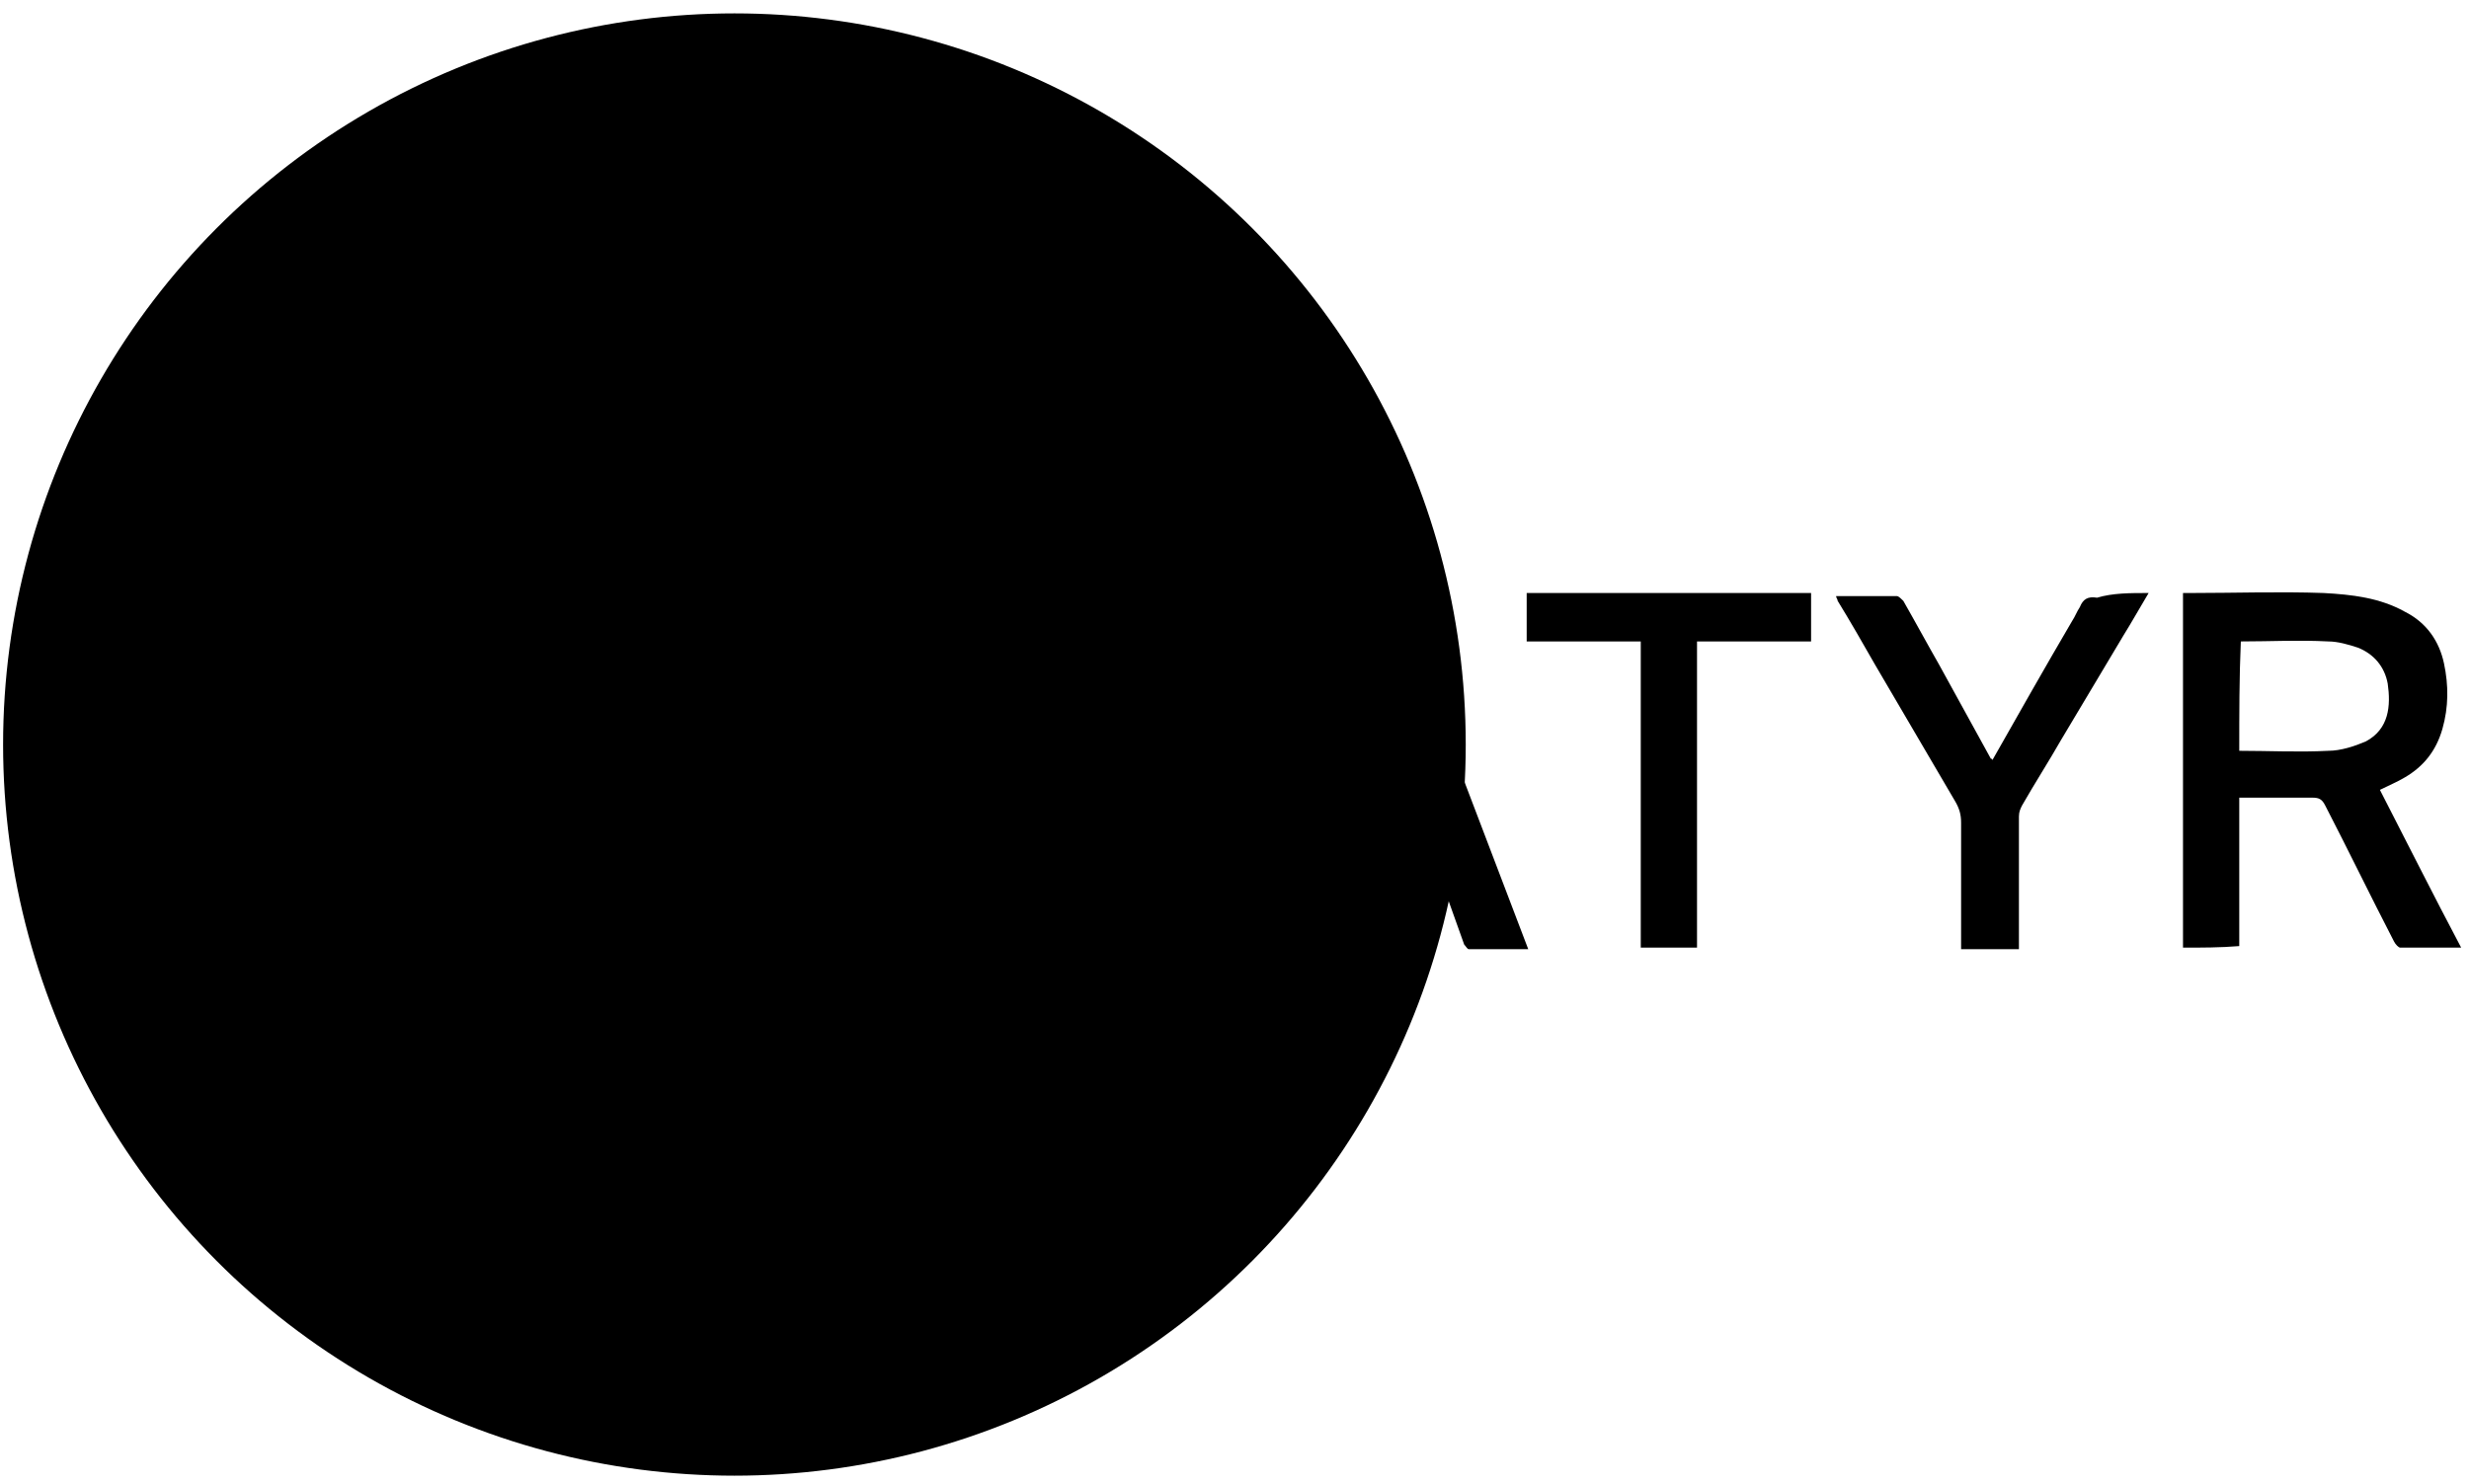
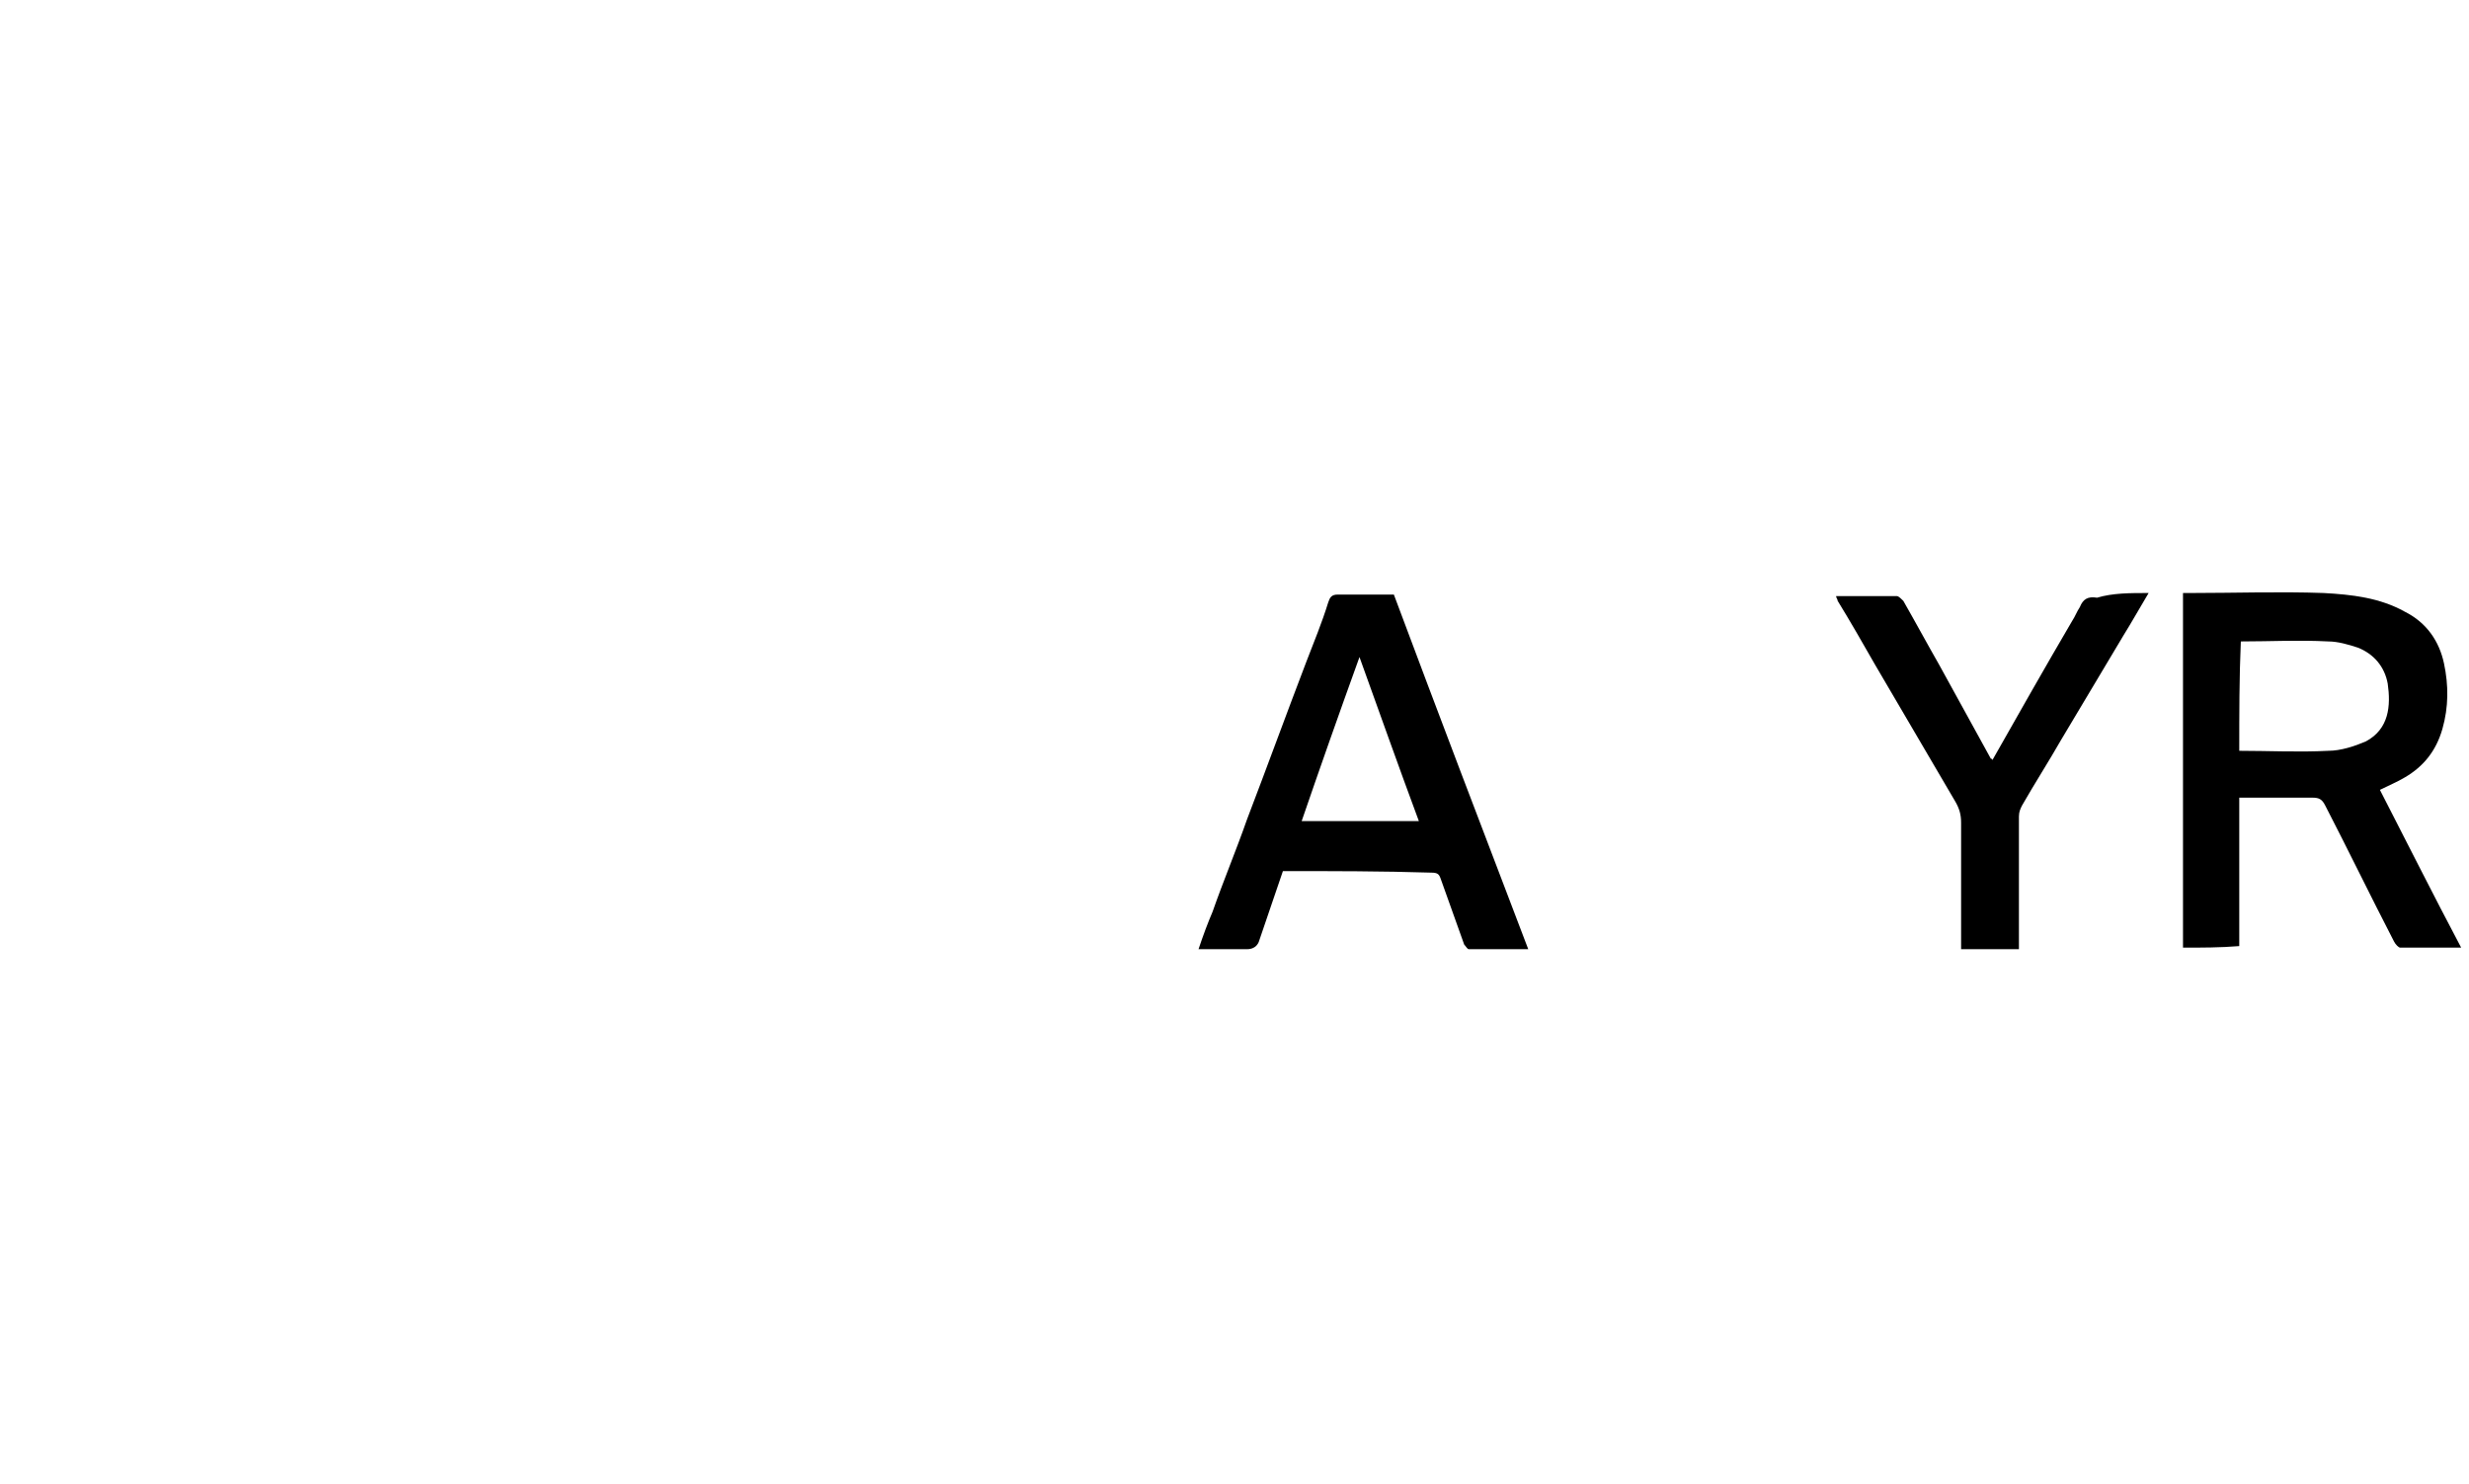
<svg xmlns="http://www.w3.org/2000/svg" width="158" height="95" viewBox="0 0 158 95" fill="none">
-   <circle cx="46.998" cy="47.657" r="46.8" fill="#F37021" style="fill:#F37021;fill:color(display-p3 0.953 0.439 0.129);fill-opacity:1;" />
-   <path d="M70.698 48.558C71.998 49.158 72.998 50.057 73.498 51.357C73.698 51.857 73.798 52.458 73.898 53.058C74.098 54.158 73.998 55.257 73.598 56.357C72.898 58.557 71.198 59.758 69.098 60.258C67.798 60.558 66.398 60.658 65.098 60.758C62.498 60.858 59.898 60.758 57.298 60.758C57.098 60.758 56.898 60.758 56.698 60.758C56.698 53.158 56.698 45.658 56.698 38.058C56.898 38.058 57.098 38.058 57.298 38.058C60.198 38.058 63.098 38.058 65.998 38.058C67.698 38.058 69.298 38.358 70.698 39.157C72.198 39.958 72.898 41.358 72.998 42.958C73.098 44.057 72.998 45.057 72.598 46.157C72.198 47.057 71.598 47.858 70.698 48.558ZM60.298 57.558C62.498 57.558 64.698 57.658 66.898 57.558C67.898 57.558 68.798 57.158 69.498 56.258C70.198 55.358 70.298 54.357 70.198 53.357C69.998 51.957 69.198 51.057 67.898 50.657C67.298 50.458 66.598 50.357 65.998 50.357C64.298 50.357 62.598 50.357 60.898 50.357C60.698 50.357 60.498 50.357 60.298 50.357C60.298 52.757 60.298 55.158 60.298 57.558ZM60.298 47.458C62.198 47.458 63.998 47.557 65.898 47.458C66.898 47.458 67.798 47.157 68.598 46.357C69.098 45.857 69.298 45.157 69.398 44.458C69.598 43.458 69.098 42.258 68.298 41.657C67.598 41.157 66.698 40.957 65.898 40.857C64.998 40.857 64.098 40.857 63.098 40.857C62.198 40.857 61.298 40.857 60.398 40.857C60.298 43.157 60.298 45.258 60.298 47.458Z" fill="#2B313B" style="fill:#2B313B;fill:color(display-p3 0.169 0.192 0.231);fill-opacity:1;" />
  <path d="M139.698 60.657C139.698 53.057 139.698 45.557 139.698 37.958C139.898 37.958 139.998 37.958 140.198 37.958C142.998 37.958 145.898 37.858 148.698 37.958C150.498 38.057 152.298 38.258 153.898 39.157C155.298 39.858 156.098 41.057 156.398 42.458C156.698 43.858 156.698 45.258 156.298 46.657C155.898 48.057 155.098 49.058 153.898 49.758C153.398 50.058 152.898 50.258 152.298 50.558C153.998 53.858 155.698 57.258 157.498 60.657C156.098 60.657 154.798 60.657 153.598 60.657C153.498 60.657 153.298 60.458 153.198 60.258C151.698 57.358 150.298 54.458 148.798 51.558C148.598 51.158 148.398 51.058 147.998 51.058C146.398 51.058 144.898 51.058 143.298 51.058C143.298 54.258 143.298 57.358 143.298 60.558C142.098 60.658 140.898 60.657 139.698 60.657ZM143.298 48.058C145.198 48.058 147.098 48.158 148.998 48.058C149.798 48.058 150.698 47.758 151.398 47.458C152.898 46.657 152.998 45.158 152.798 43.758C152.598 42.658 151.898 41.858 150.898 41.458C150.298 41.258 149.598 41.058 148.998 41.058C147.098 40.958 145.298 41.058 143.398 41.058C143.298 43.358 143.298 45.658 143.298 48.058Z" fill="#2B313B" style="fill:#2B313B;fill:color(display-p3 0.169 0.192 0.231);fill-opacity:1;" />
  <path d="M82.098 55.758C81.598 57.258 81.098 58.657 80.598 60.157C80.498 60.557 80.198 60.758 79.798 60.758C78.798 60.758 77.798 60.758 76.698 60.758C76.998 59.858 77.298 59.057 77.598 58.357C78.298 56.357 79.098 54.458 79.798 52.458C81.098 49.057 82.298 45.757 83.598 42.357C84.098 41.057 84.598 39.858 84.998 38.558C85.098 38.258 85.198 38.058 85.598 38.058C86.798 38.058 87.998 38.058 89.198 38.058C91.998 45.558 94.898 53.158 97.798 60.758C96.498 60.758 95.198 60.758 93.998 60.758C93.898 60.758 93.798 60.557 93.698 60.458C93.198 59.057 92.698 57.658 92.198 56.258C92.098 55.958 91.998 55.857 91.598 55.857C88.398 55.757 85.298 55.758 82.098 55.758ZM86.998 42.058C85.698 45.658 84.498 49.058 83.298 52.558C85.798 52.558 88.298 52.558 90.798 52.558C89.498 49.058 88.298 45.658 86.998 42.058Z" fill="#2B313B" style="fill:#2B313B;fill:color(display-p3 0.169 0.192 0.231);fill-opacity:1;" />
  <path d="M137.498 37.958C136.898 38.958 136.398 39.858 135.898 40.657C134.598 42.858 133.198 45.157 131.898 47.357C131.098 48.757 130.198 50.158 129.398 51.558C129.298 51.758 129.198 51.958 129.198 52.258C129.198 54.858 129.198 57.458 129.198 60.058C129.198 60.258 129.198 60.458 129.198 60.758C127.998 60.758 126.798 60.758 125.498 60.758C125.498 60.558 125.498 60.358 125.498 60.157C125.498 57.657 125.498 55.157 125.498 52.657C125.498 52.157 125.398 51.758 125.098 51.258C123.398 48.358 121.698 45.458 119.998 42.558C119.198 41.158 118.398 39.758 117.598 38.458C117.598 38.358 117.498 38.258 117.498 38.157C118.798 38.157 120.098 38.157 121.398 38.157C121.498 38.157 121.698 38.358 121.798 38.458C122.598 39.858 123.298 41.158 124.098 42.558C125.198 44.558 126.298 46.558 127.398 48.558C127.398 48.558 127.498 48.557 127.498 48.657C129.198 45.657 130.898 42.658 132.598 39.758C132.798 39.458 132.898 39.157 133.098 38.857C133.298 38.357 133.598 38.158 134.198 38.258C135.198 37.958 136.298 37.958 137.498 37.958Z" fill="#2B313B" style="fill:#2B313B;fill:color(display-p3 0.169 0.192 0.231);fill-opacity:1;" />
-   <path d="M104.998 41.058C102.498 41.058 100.098 41.058 97.698 41.058C97.698 40.058 97.698 38.958 97.698 37.958C103.698 37.958 109.798 37.958 115.898 37.958C115.898 38.958 115.898 39.958 115.898 41.058C113.498 41.058 111.098 41.058 108.598 41.058C108.598 47.558 108.598 54.057 108.598 60.657C107.398 60.657 106.198 60.657 104.998 60.657C104.998 54.157 104.998 47.658 104.998 41.058Z" fill="#2B313B" style="fill:#2B313B;fill:color(display-p3 0.169 0.192 0.231);fill-opacity:1;" />
</svg>